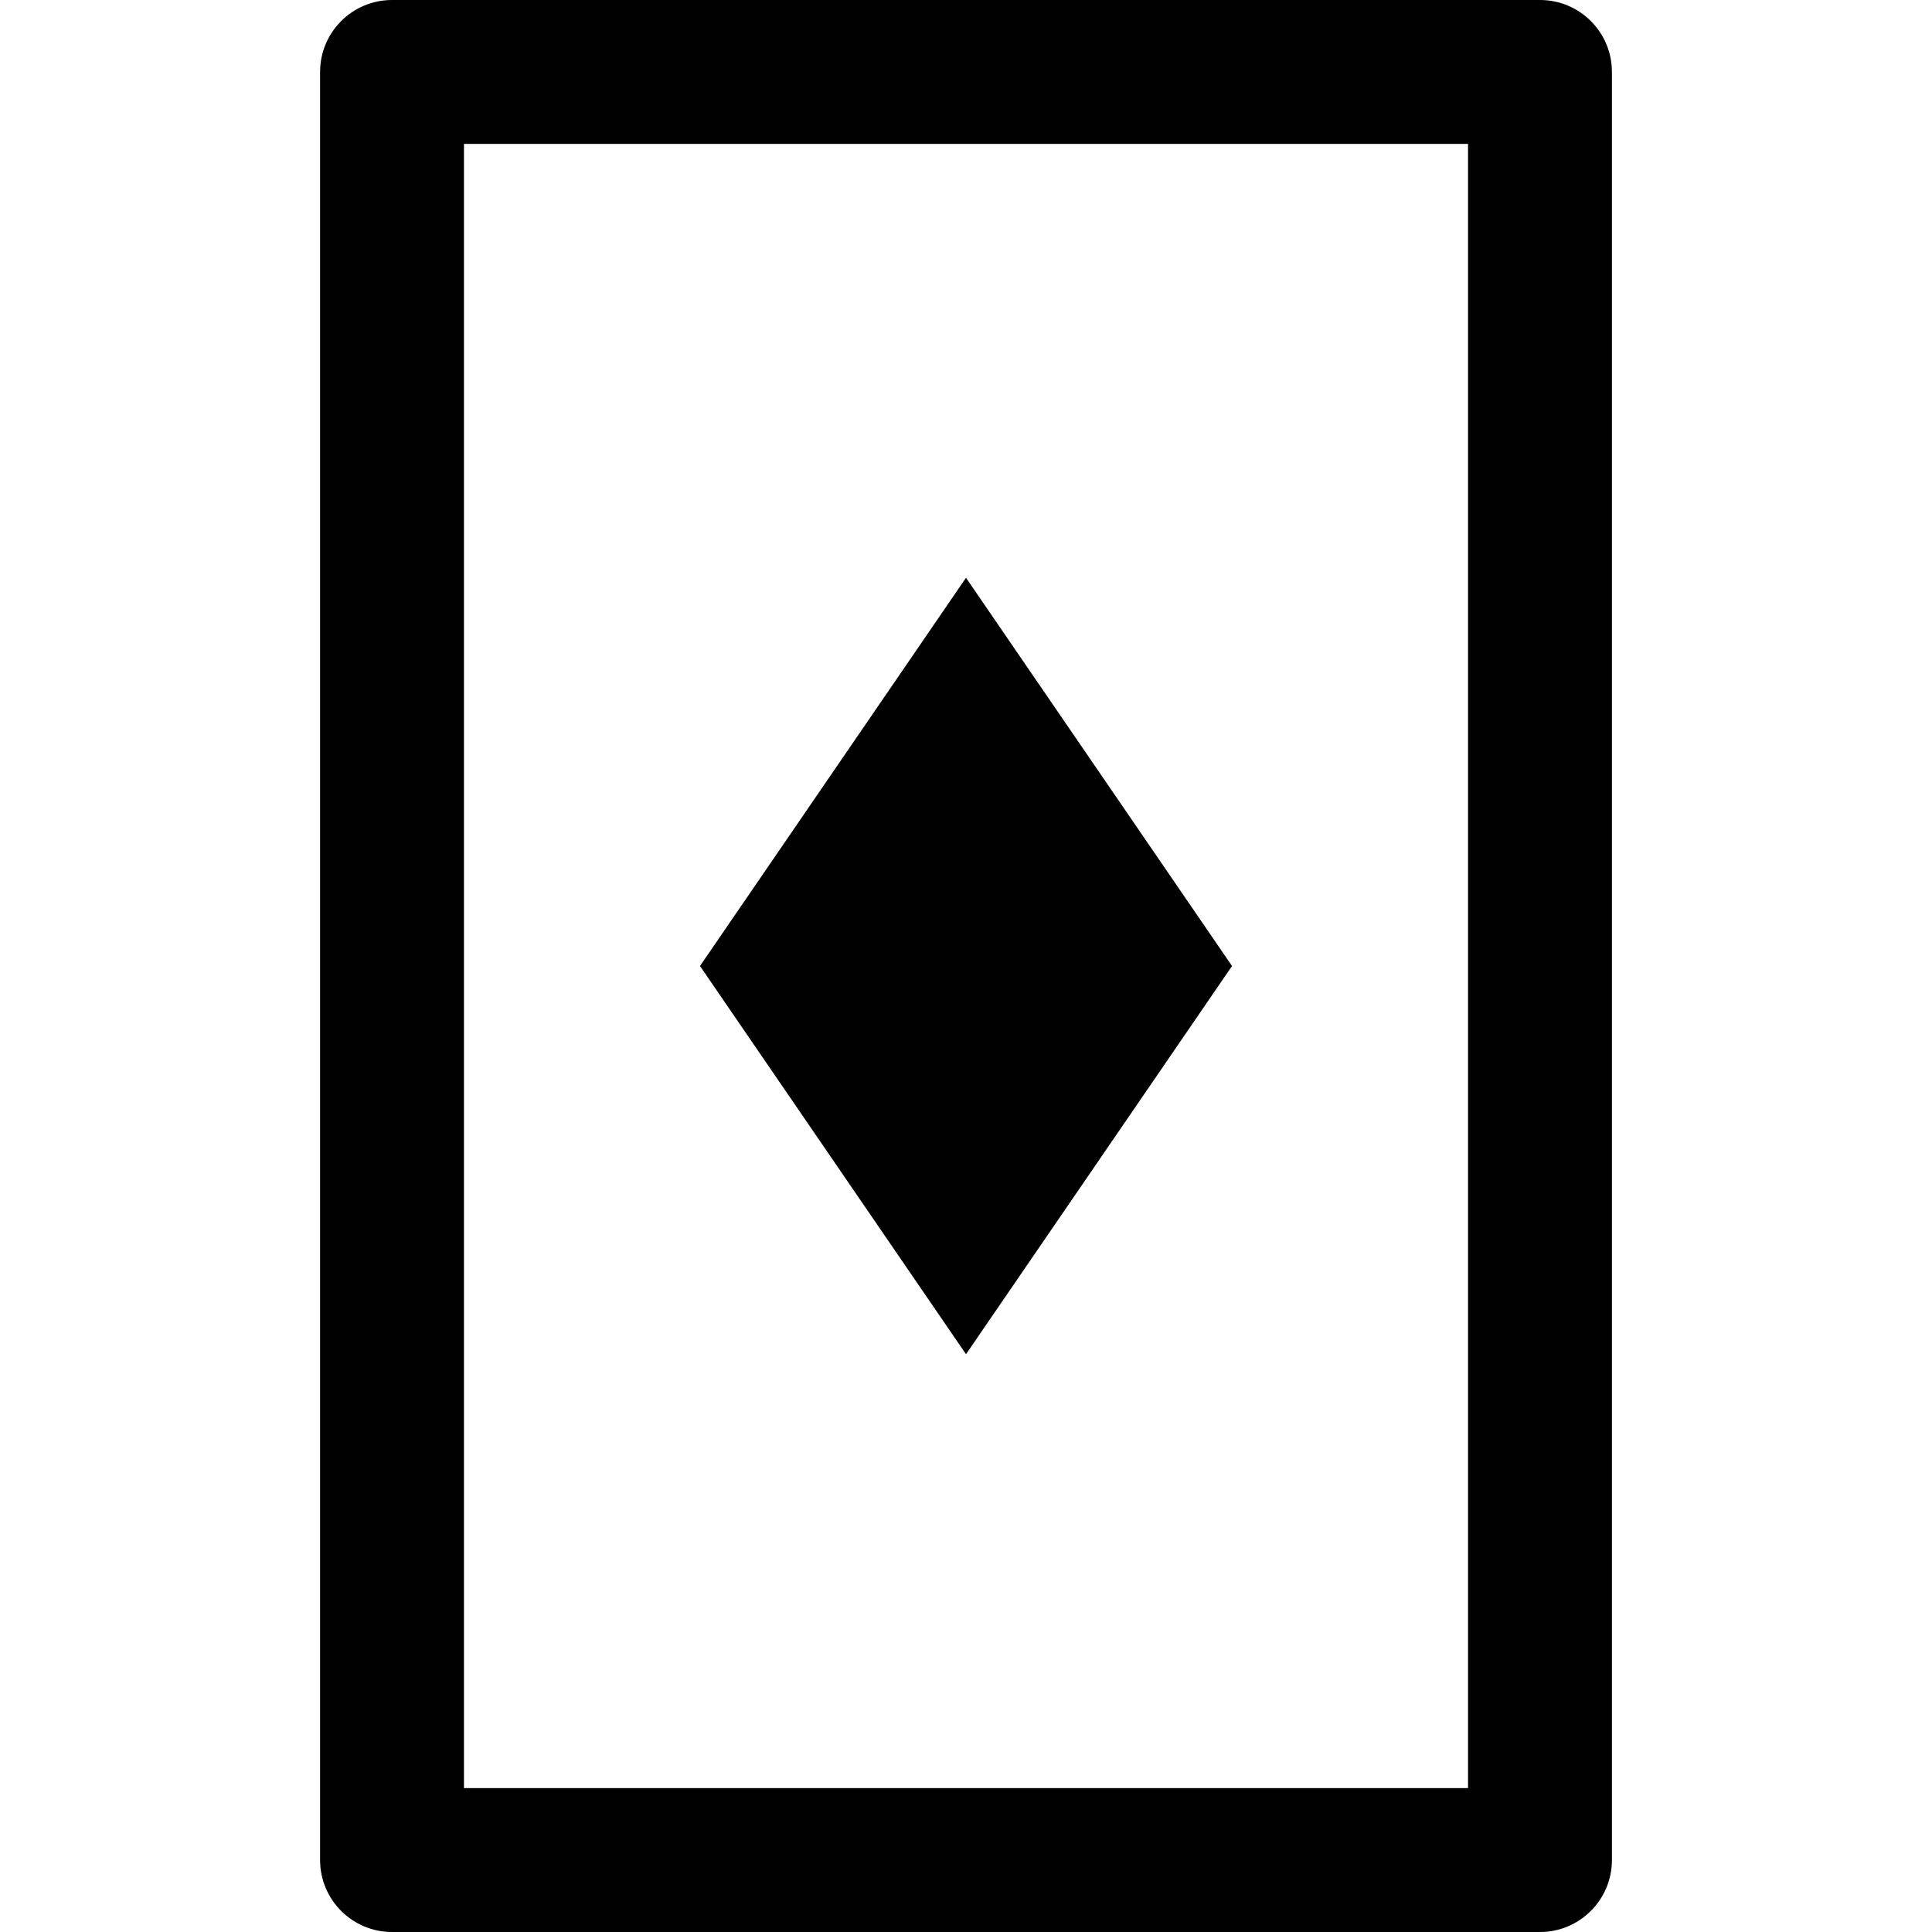
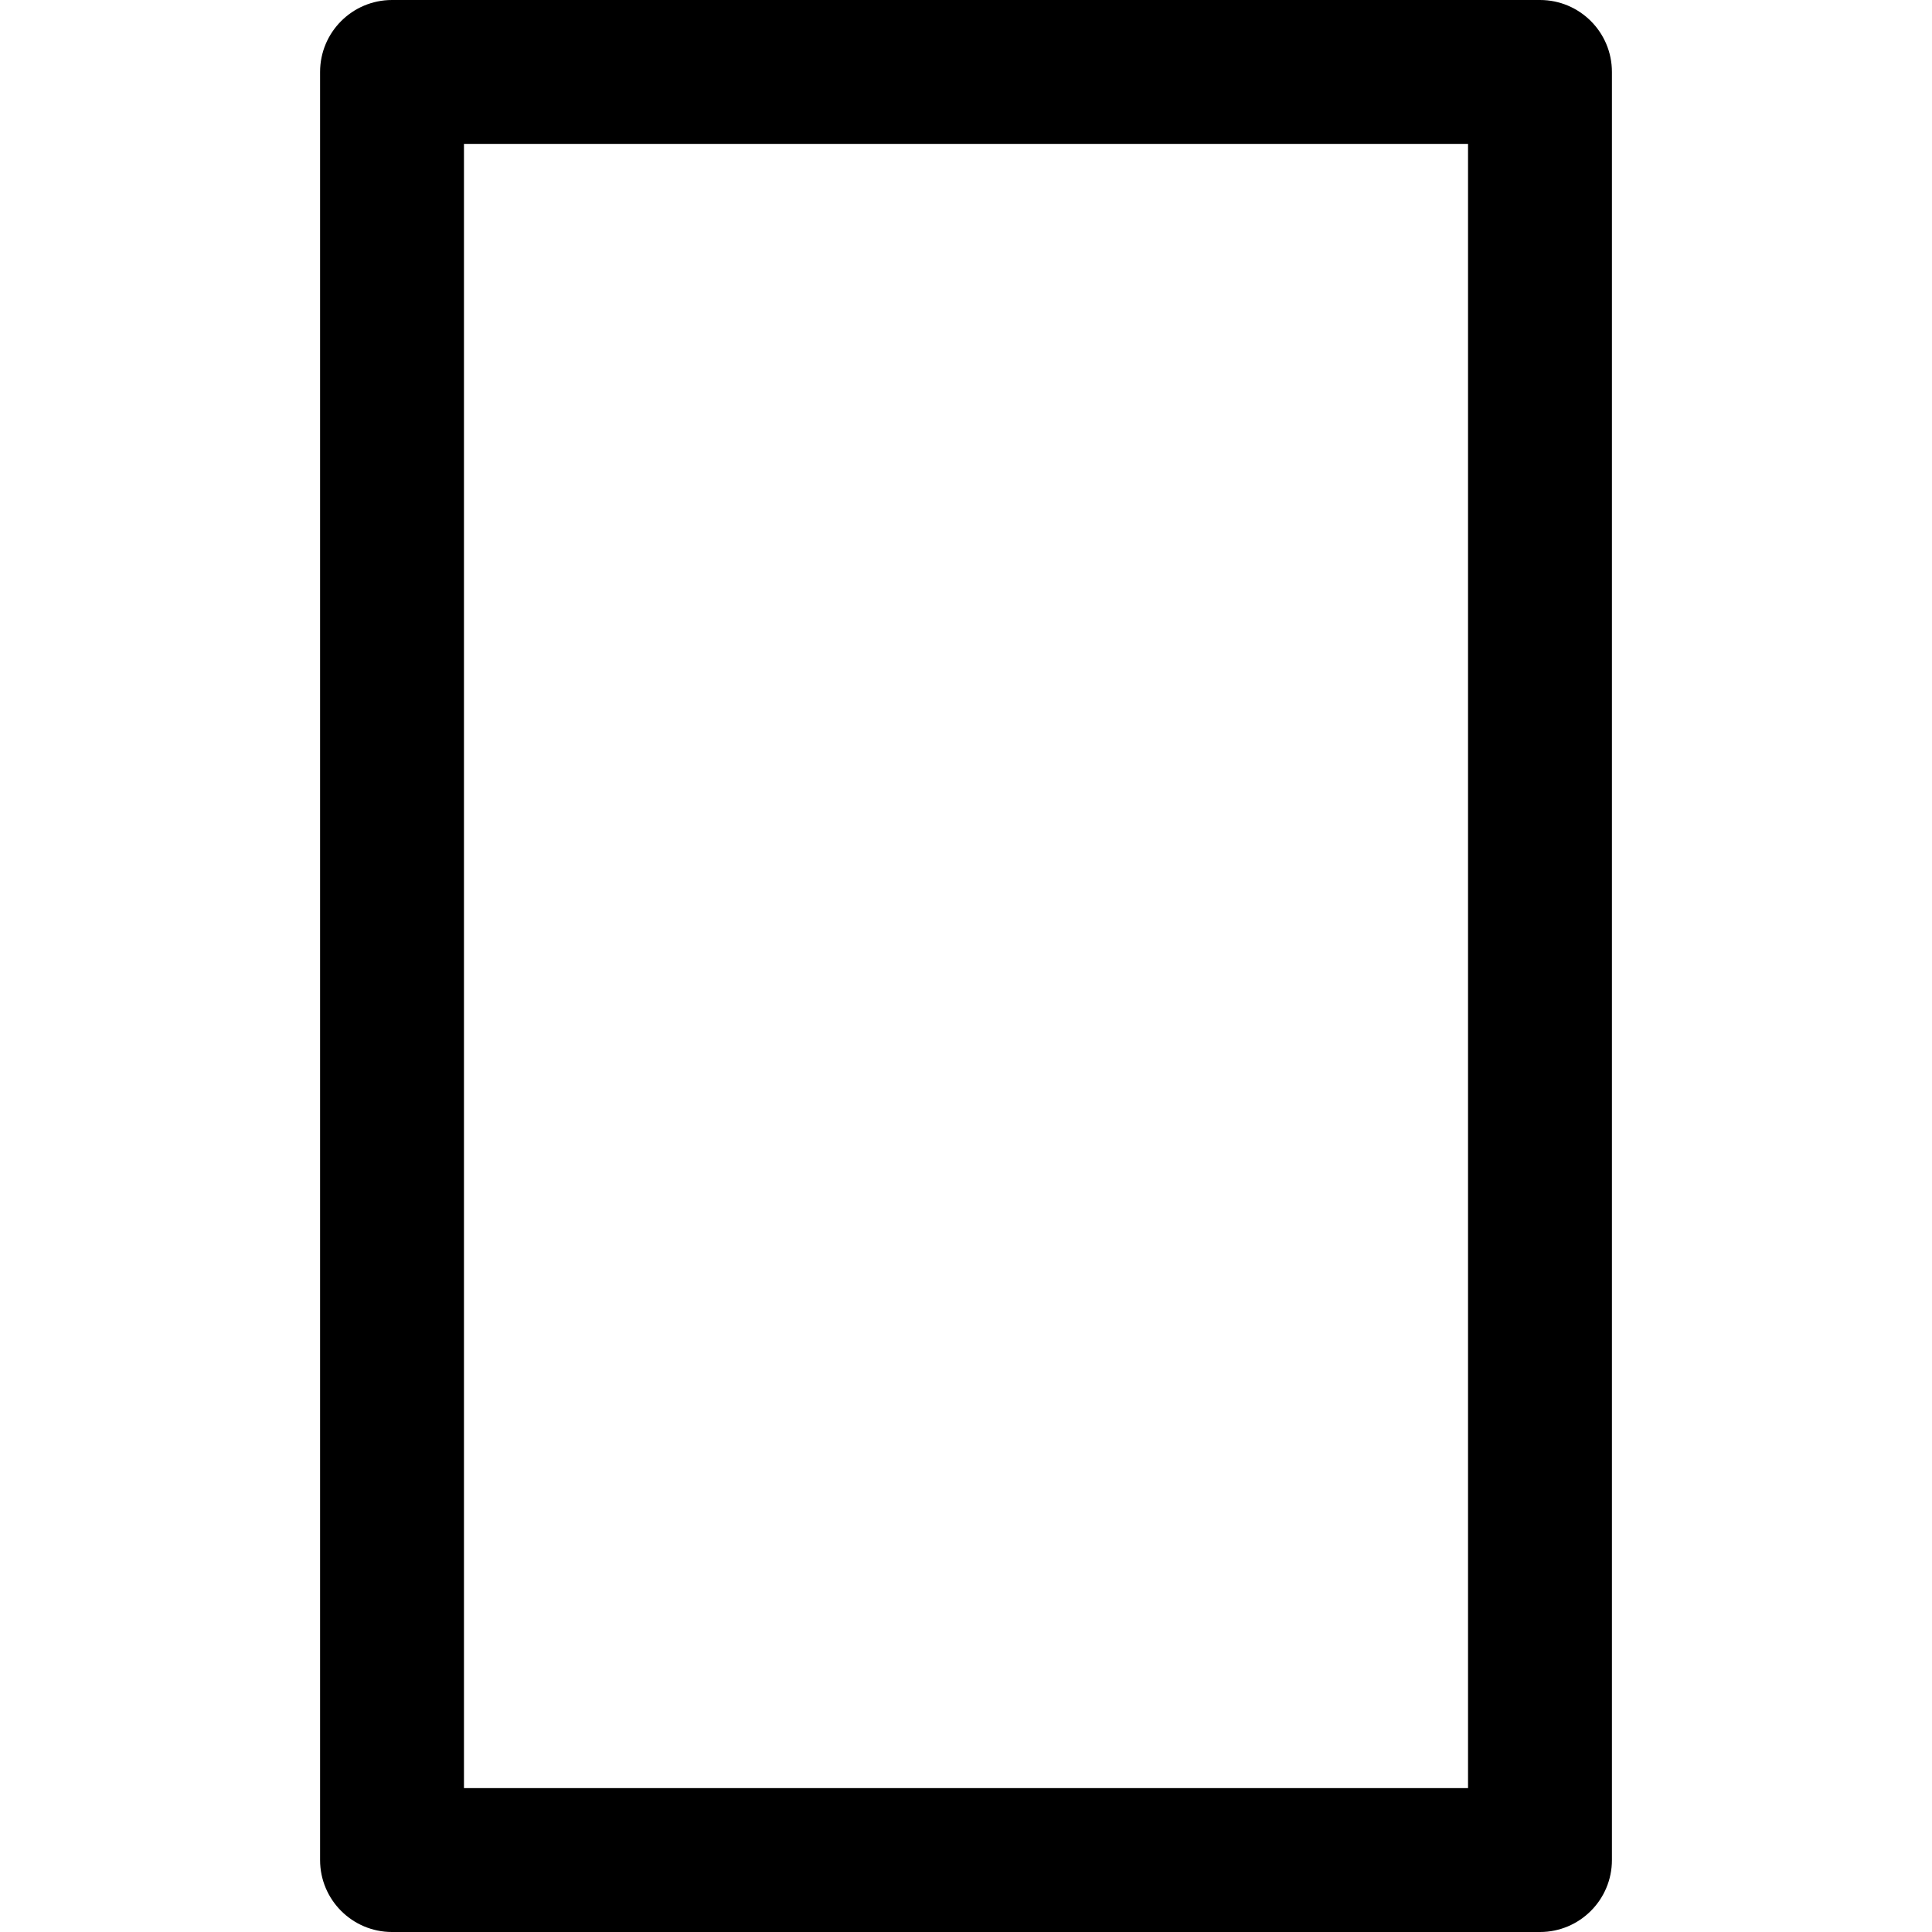
<svg xmlns="http://www.w3.org/2000/svg" fill="#000000" version="1.1" id="Capa_1" width="800px" height="800px" viewBox="0 0 88.541 88.541" xml:space="preserve">
  <g>
    <g>
      <path d="M70.576,0h-52.61c-1.821,0-3.297,1.477-3.297,3.297v81.947c0,1.82,1.476,3.297,3.297,3.297h52.609    c1.82,0,3.297-1.477,3.297-3.297V3.297C73.873,1.477,72.397,0,70.576,0z M67.278,81.947H21.263V6.595h46.015V81.947z" />
-       <polygon points="56.462,44.271 44.271,26.479 32.08,44.271 44.271,62.062   " />
    </g>
  </g>
</svg>